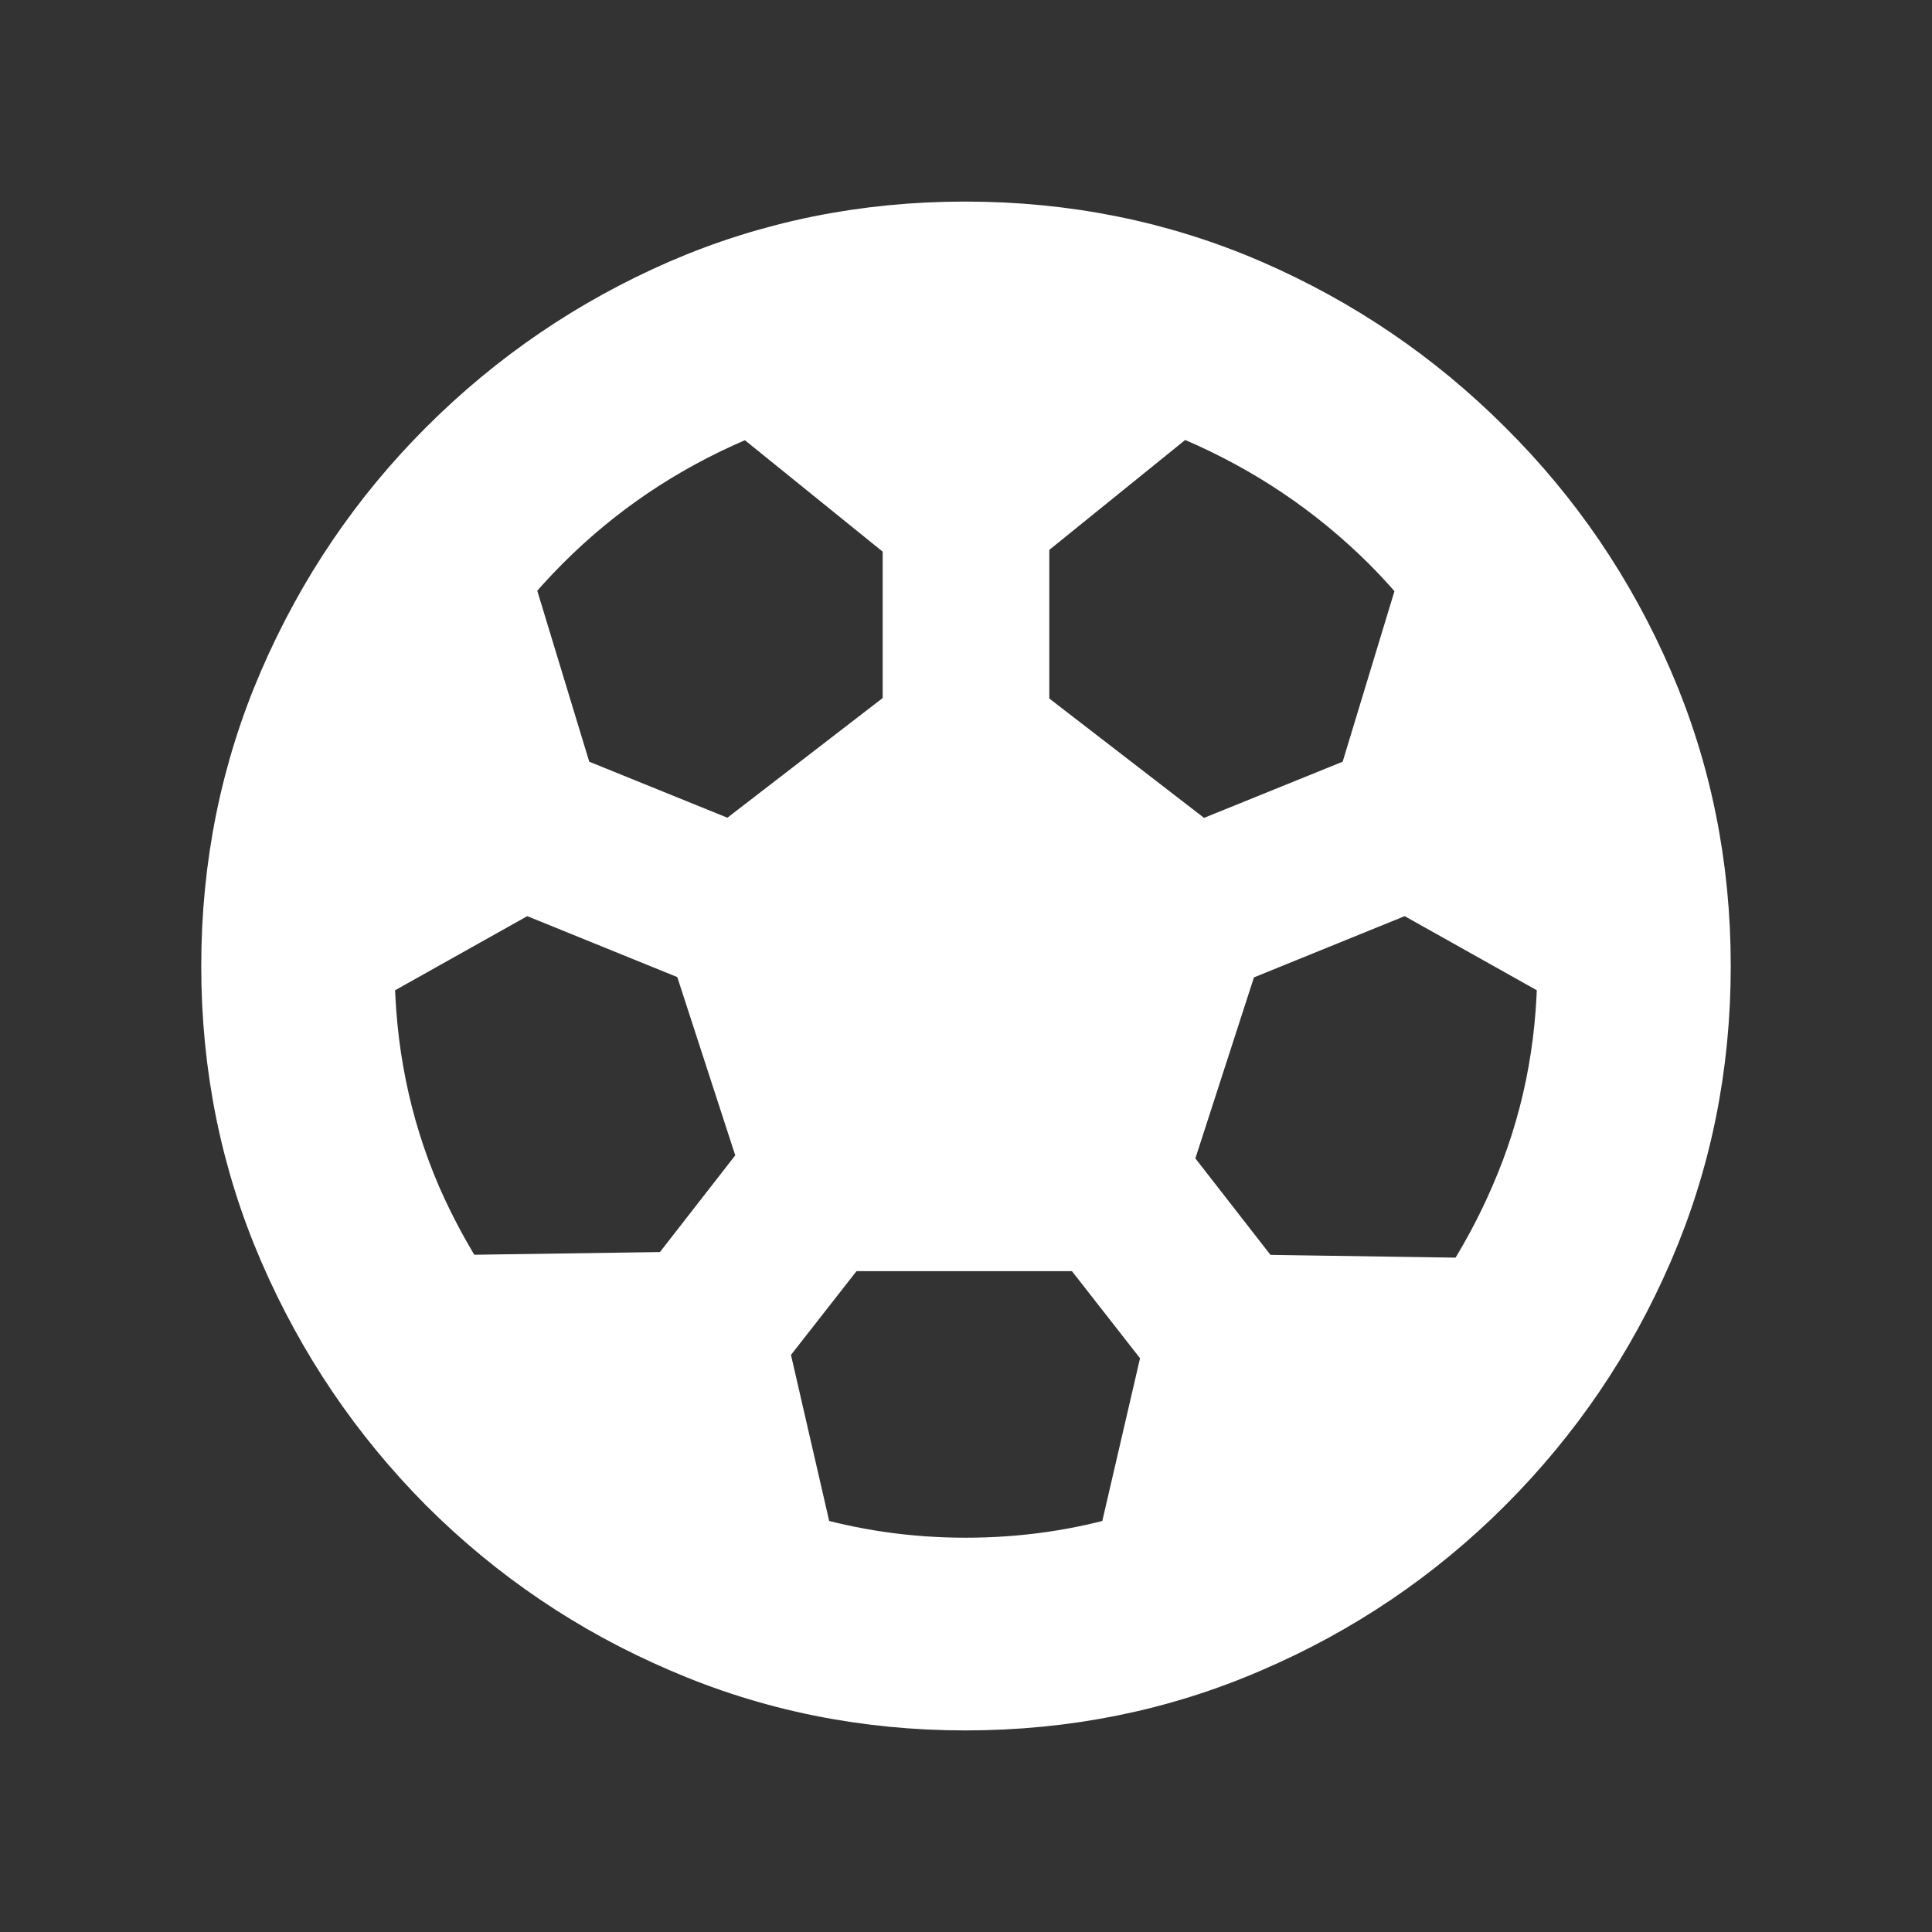
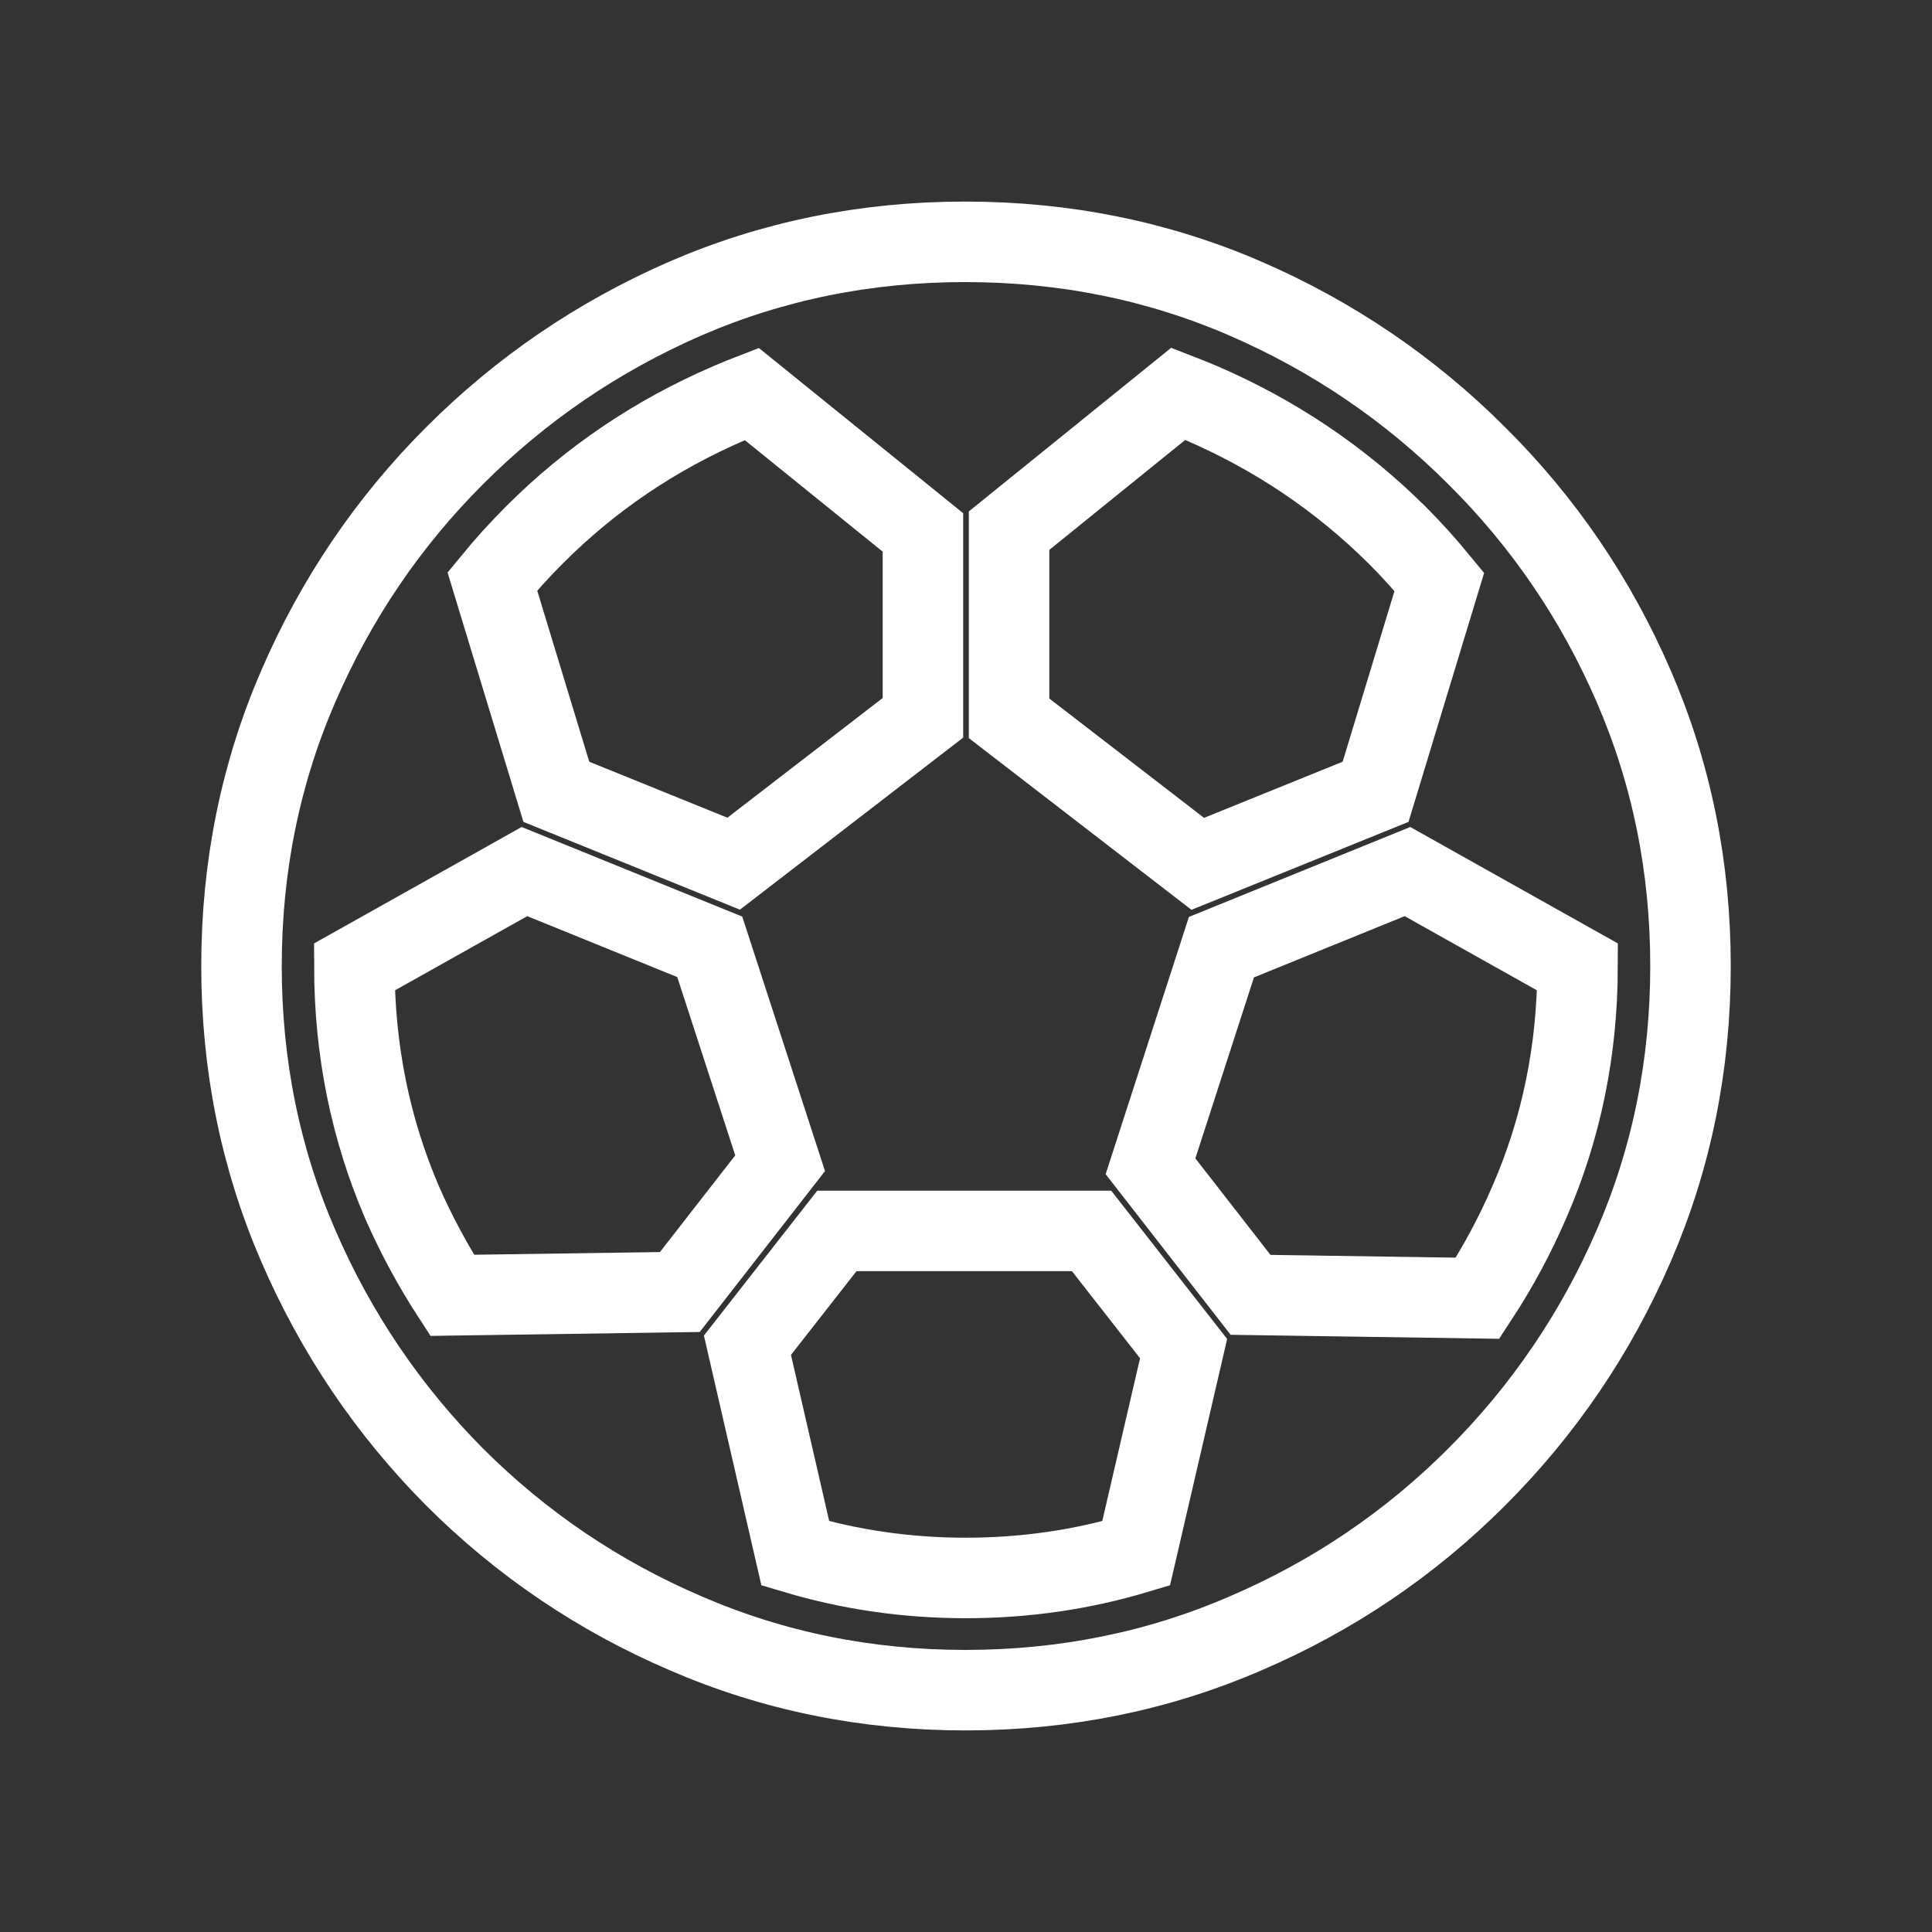
<svg xmlns="http://www.w3.org/2000/svg" width="24" height="24" viewBox="0 0 24 24" fill="none">
  <rect x="0" y="0" width="24" height="24" fill="#333333" stroke="none" />
-   <path d="M11.987 3.004C13.224 3.004 14.385 3.239 15.471 3.709C16.556 4.18 17.514 4.831 18.344 5.661C19.174 6.485 19.825 7.44 20.295 8.526C20.765 9.611 21 10.77 21 12.001C21 13.231 20.765 14.39 20.295 15.475C19.825 16.561 19.174 17.518 18.344 18.348C17.514 19.178 16.556 19.826 15.471 20.291C14.385 20.761 13.227 20.995 11.996 20.996C10.765 20.996 9.607 20.761 8.521 20.291C7.436 19.826 6.478 19.178 5.647 18.348C4.823 17.518 4.175 16.561 3.705 15.475C3.235 14.39 3 13.231 3 12.001C3 10.77 3.235 9.611 3.705 8.526C4.175 7.44 4.823 6.485 5.647 5.661C6.478 4.83 7.433 4.18 8.513 3.709C9.598 3.239 10.757 3.004 11.987 3.004ZM9.285 16.711L9.88 19.297C10.555 19.498 11.26 19.602 11.996 19.602C12.733 19.602 13.438 19.499 14.113 19.297L14.703 16.753L13.56 15.291H10.396L9.285 16.711ZM15.173 11.766L14.292 14.488L15.535 16.085L18.355 16.127C18.601 15.751 18.816 15.355 18.997 14.935C19.396 14.021 19.595 13.047 19.597 12.012L17.484 10.827L15.173 11.766ZM4.402 12.012C4.404 13.047 4.601 14.021 4.994 14.935C5.172 15.342 5.381 15.727 5.617 16.091L8.445 16.05L9.691 14.45L8.817 11.762L6.515 10.827L4.402 12.012ZM12.535 6.592V8.923L14.879 10.731L17.088 9.836L17.88 7.228C17.714 7.026 17.539 6.83 17.352 6.644C16.649 5.947 15.839 5.402 14.922 5.007C14.828 4.966 14.732 4.929 14.637 4.892L12.535 6.592ZM9.061 5.007C8.143 5.402 7.336 5.947 6.64 6.644C6.455 6.829 6.28 7.022 6.116 7.222L6.911 9.836L9.114 10.729L11.465 8.917V6.614L9.338 4.894C9.245 4.93 9.152 4.967 9.061 5.007Z" fill="white" />
  <path d="M11.987 3.004C13.224 3.004 14.385 3.239 15.471 3.709C16.556 4.18 17.514 4.831 18.344 5.661C19.174 6.485 19.825 7.44 20.295 8.526C20.765 9.611 21 10.77 21 12.001C21 13.231 20.765 14.39 20.295 15.475C19.825 16.561 19.174 17.518 18.344 18.348C17.514 19.178 16.556 19.826 15.471 20.291C14.385 20.761 13.227 20.995 11.996 20.996C10.765 20.996 9.607 20.761 8.521 20.291C7.436 19.826 6.478 19.178 5.647 18.348C4.823 17.518 4.175 16.561 3.705 15.475C3.235 14.39 3 13.231 3 12.001C3 10.77 3.235 9.611 3.705 8.526C4.175 7.44 4.823 6.485 5.647 5.661C6.478 4.83 7.433 4.18 8.513 3.709C9.598 3.239 10.757 3.004 11.987 3.004ZM9.285 16.711L9.88 19.297C10.555 19.498 11.26 19.602 11.996 19.602C12.733 19.602 13.438 19.499 14.113 19.297L14.703 16.753L13.56 15.291H10.396L9.285 16.711ZM15.173 11.766L14.292 14.488L15.535 16.085L18.355 16.127C18.601 15.751 18.816 15.355 18.997 14.935C19.396 14.021 19.595 13.047 19.597 12.012L17.484 10.827L15.173 11.766ZM4.402 12.012C4.404 13.047 4.601 14.021 4.994 14.935C5.172 15.342 5.381 15.727 5.617 16.091L8.445 16.05L9.691 14.45L8.817 11.762L6.515 10.827L4.402 12.012ZM12.535 6.592V8.923L14.879 10.731L17.088 9.836L17.88 7.228C17.714 7.026 17.539 6.83 17.352 6.644C16.649 5.947 15.839 5.402 14.922 5.007C14.828 4.966 14.732 4.929 14.637 4.892L12.535 6.592ZM9.061 5.007C8.143 5.402 7.336 5.947 6.64 6.644C6.455 6.829 6.28 7.022 6.116 7.222L6.911 9.836L9.114 10.729L11.465 8.917V6.614L9.338 4.894C9.245 4.93 9.152 4.967 9.061 5.007Z" stroke="white" />
</svg>